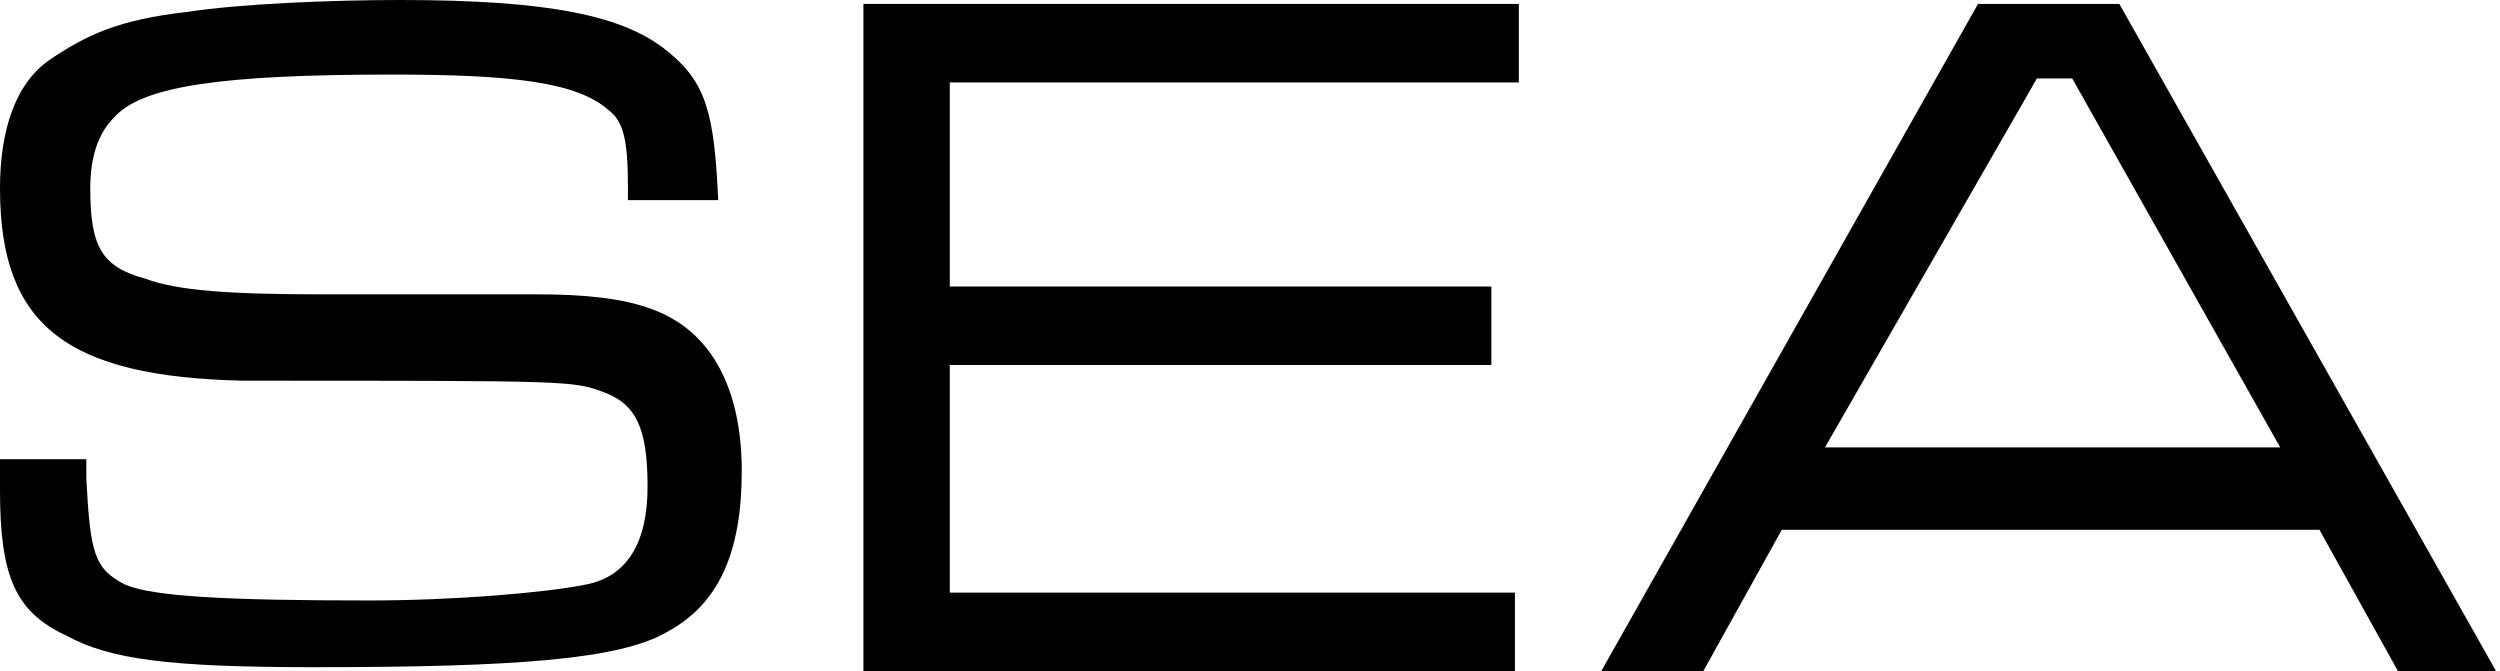
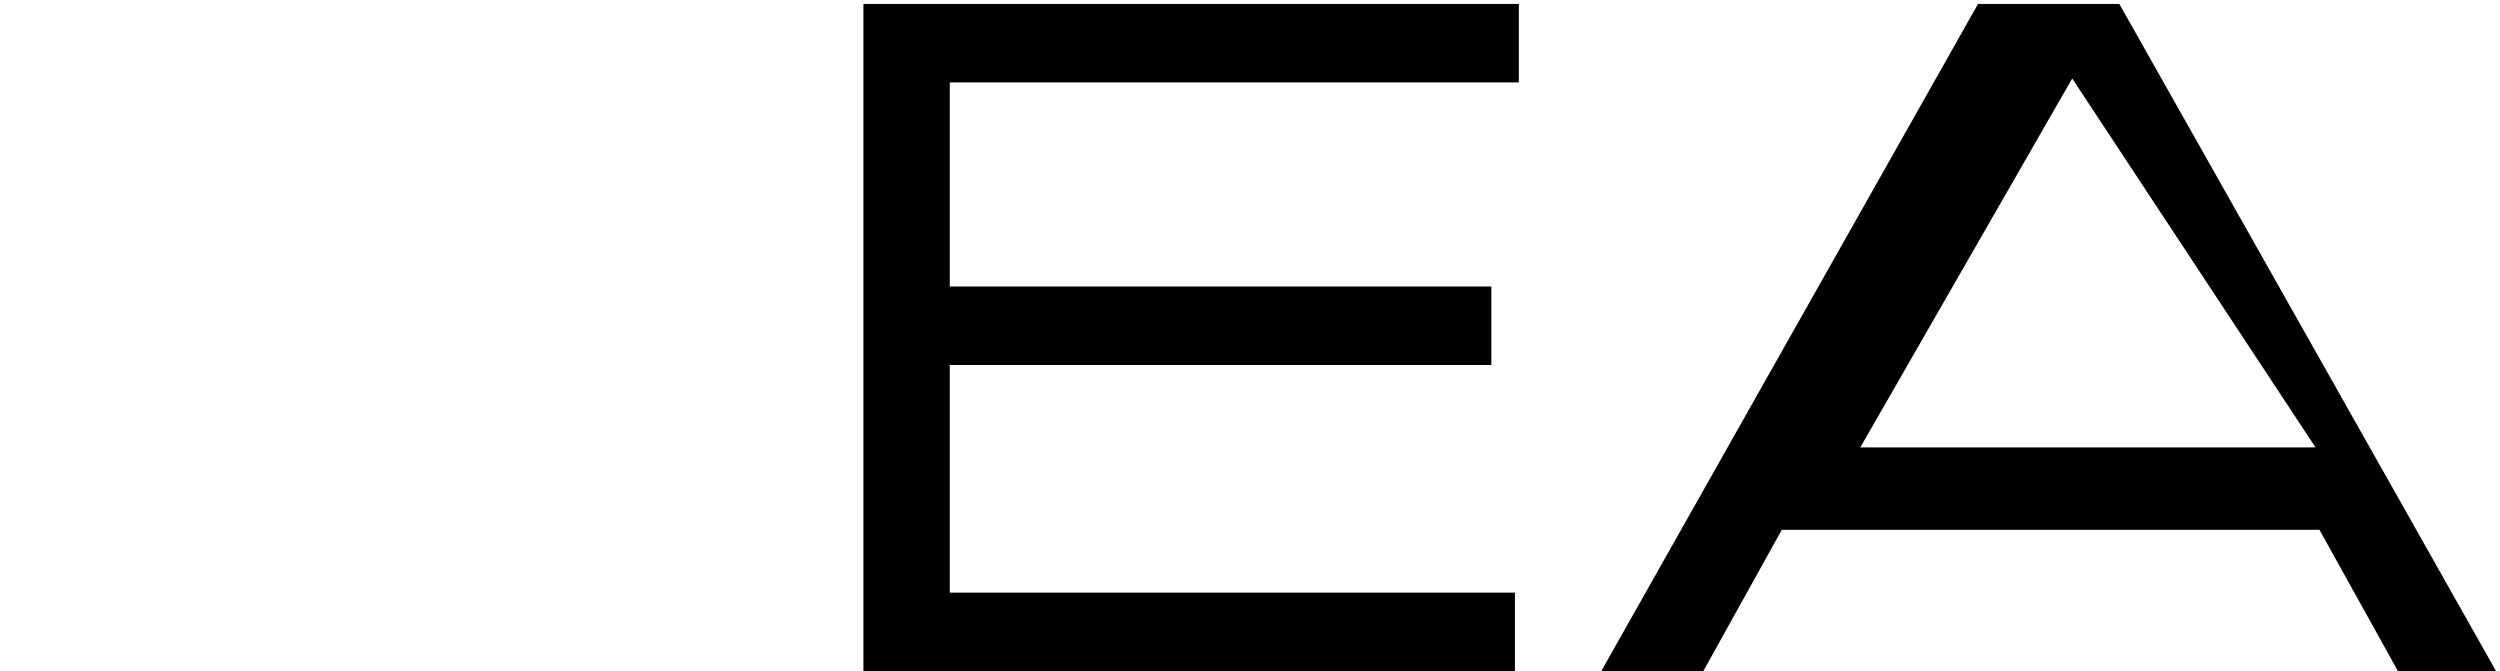
<svg xmlns="http://www.w3.org/2000/svg" version="1.1" id="レイヤー_1" x="0px" y="0px" viewBox="0 0 63.7 17.1" enable-background="new 0 0 63.7 17.1" xml:space="preserve">
  <g>
-     <path d="M2.2,11.8v0.4c0.1,1.9,0.2,2.3,1,2.7c0.7,0.3,2.6,0.4,6.2,0.4c2.2,0,4.5-0.2,5.5-0.4c1.1-0.2,1.6-1.1,1.6-2.5   c0-1.5-0.3-2.1-1.1-2.4c-0.8-0.3-0.8-0.3-9.2-0.3C1.7,9.6,0,8.3,0,4.8c0-1.5,0.4-2.7,1.3-3.3s1.7-1,3.5-1.2C6.1,0.1,8.4,0,10.2,0   C14,0,15.9,0.4,17,1.3c1,0.8,1.2,1.6,1.3,3.8H16V4.8c0-1.2-0.1-1.7-0.5-2c-0.8-0.7-2.4-0.9-5.5-0.9C5.6,1.9,3.6,2.2,2.9,3   C2.5,3.4,2.3,4,2.3,4.8c0,1.5,0.3,2,1.4,2.3c0.8,0.3,2.1,0.4,4.5,0.4c1.1,0,1.1,0,5.5,0c2.4,0,3.6,0.4,4.4,1.5   c0.5,0.7,0.8,1.7,0.8,3c0,2.1-0.6,3.4-1.9,4.1c-1.2,0.7-3.8,0.9-9,0.9c-3.7,0-5.2-0.2-6.3-0.8C0.4,15.6,0,14.7,0,12.5   c0-0.1,0-0.5,0-0.8H2.2z" />
    <path d="M22,0.1h16.7v2H24.2v5.2H38v2H24.2v5.8h14.4v2H22V0.1z" />
-     <path d="M59.1,13.5H45.4l-2,3.6h-2.6l9.6-17h3.6l9.6,17h-2.5L59.1,13.5z M52.8,2h-0.9l-5.4,9.4h11.6L52.8,2z" />
+     <path d="M59.1,13.5H45.4l-2,3.6h-2.6l9.6-17h3.6l9.6,17h-2.5L59.1,13.5z M52.8,2l-5.4,9.4h11.6L52.8,2z" />
  </g>
</svg>